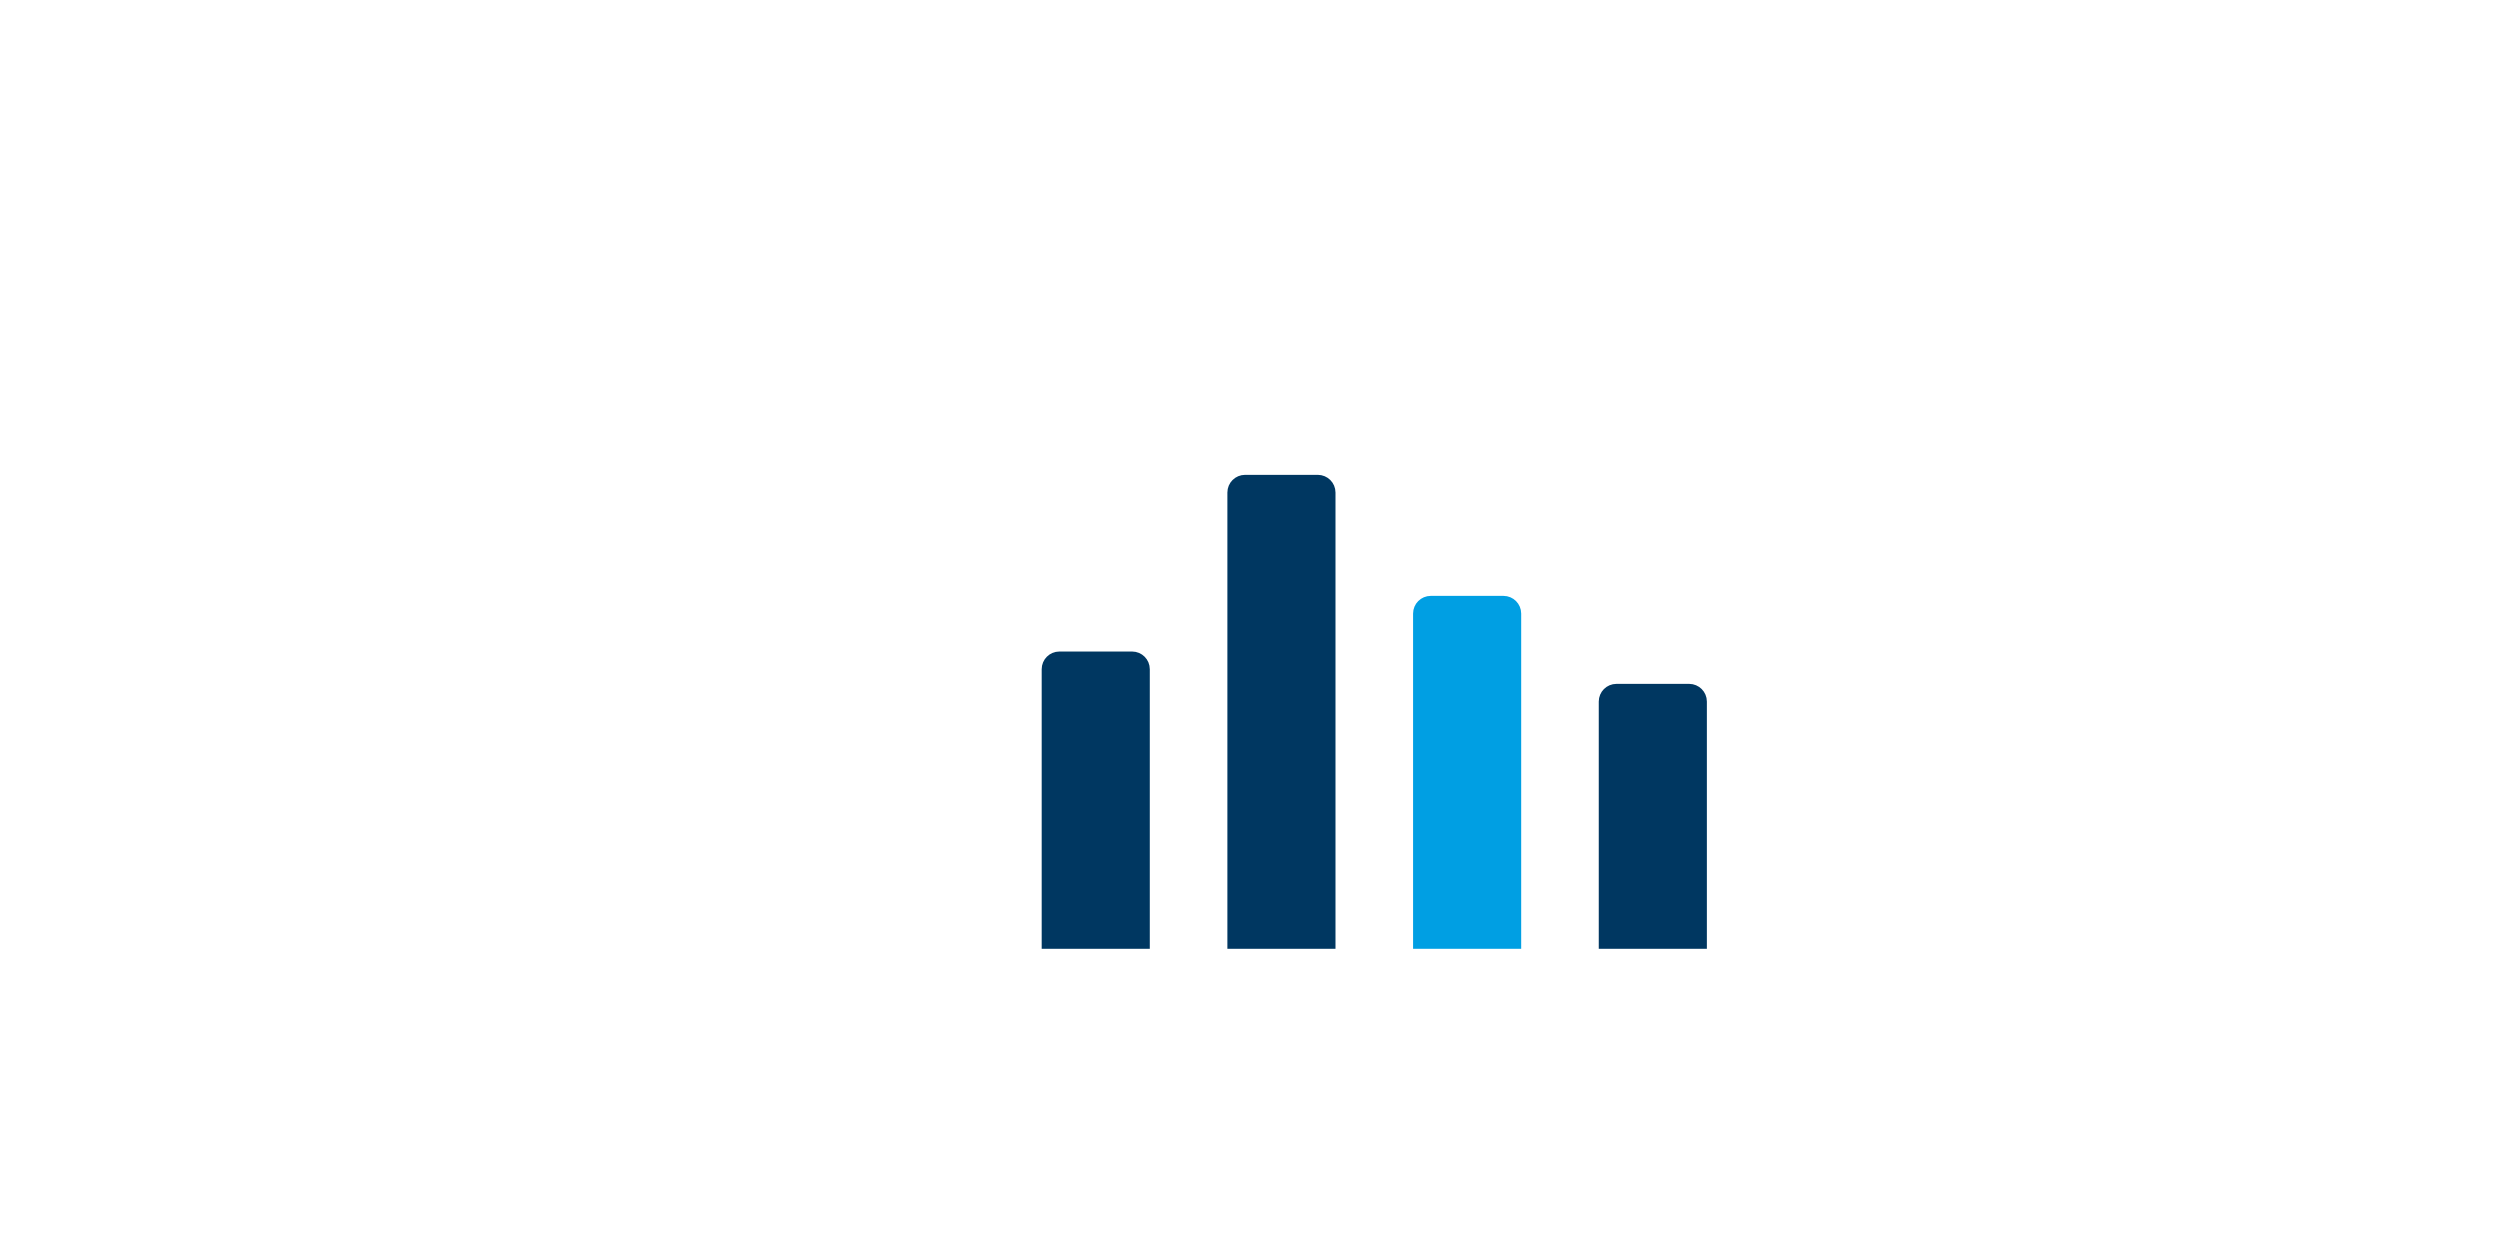
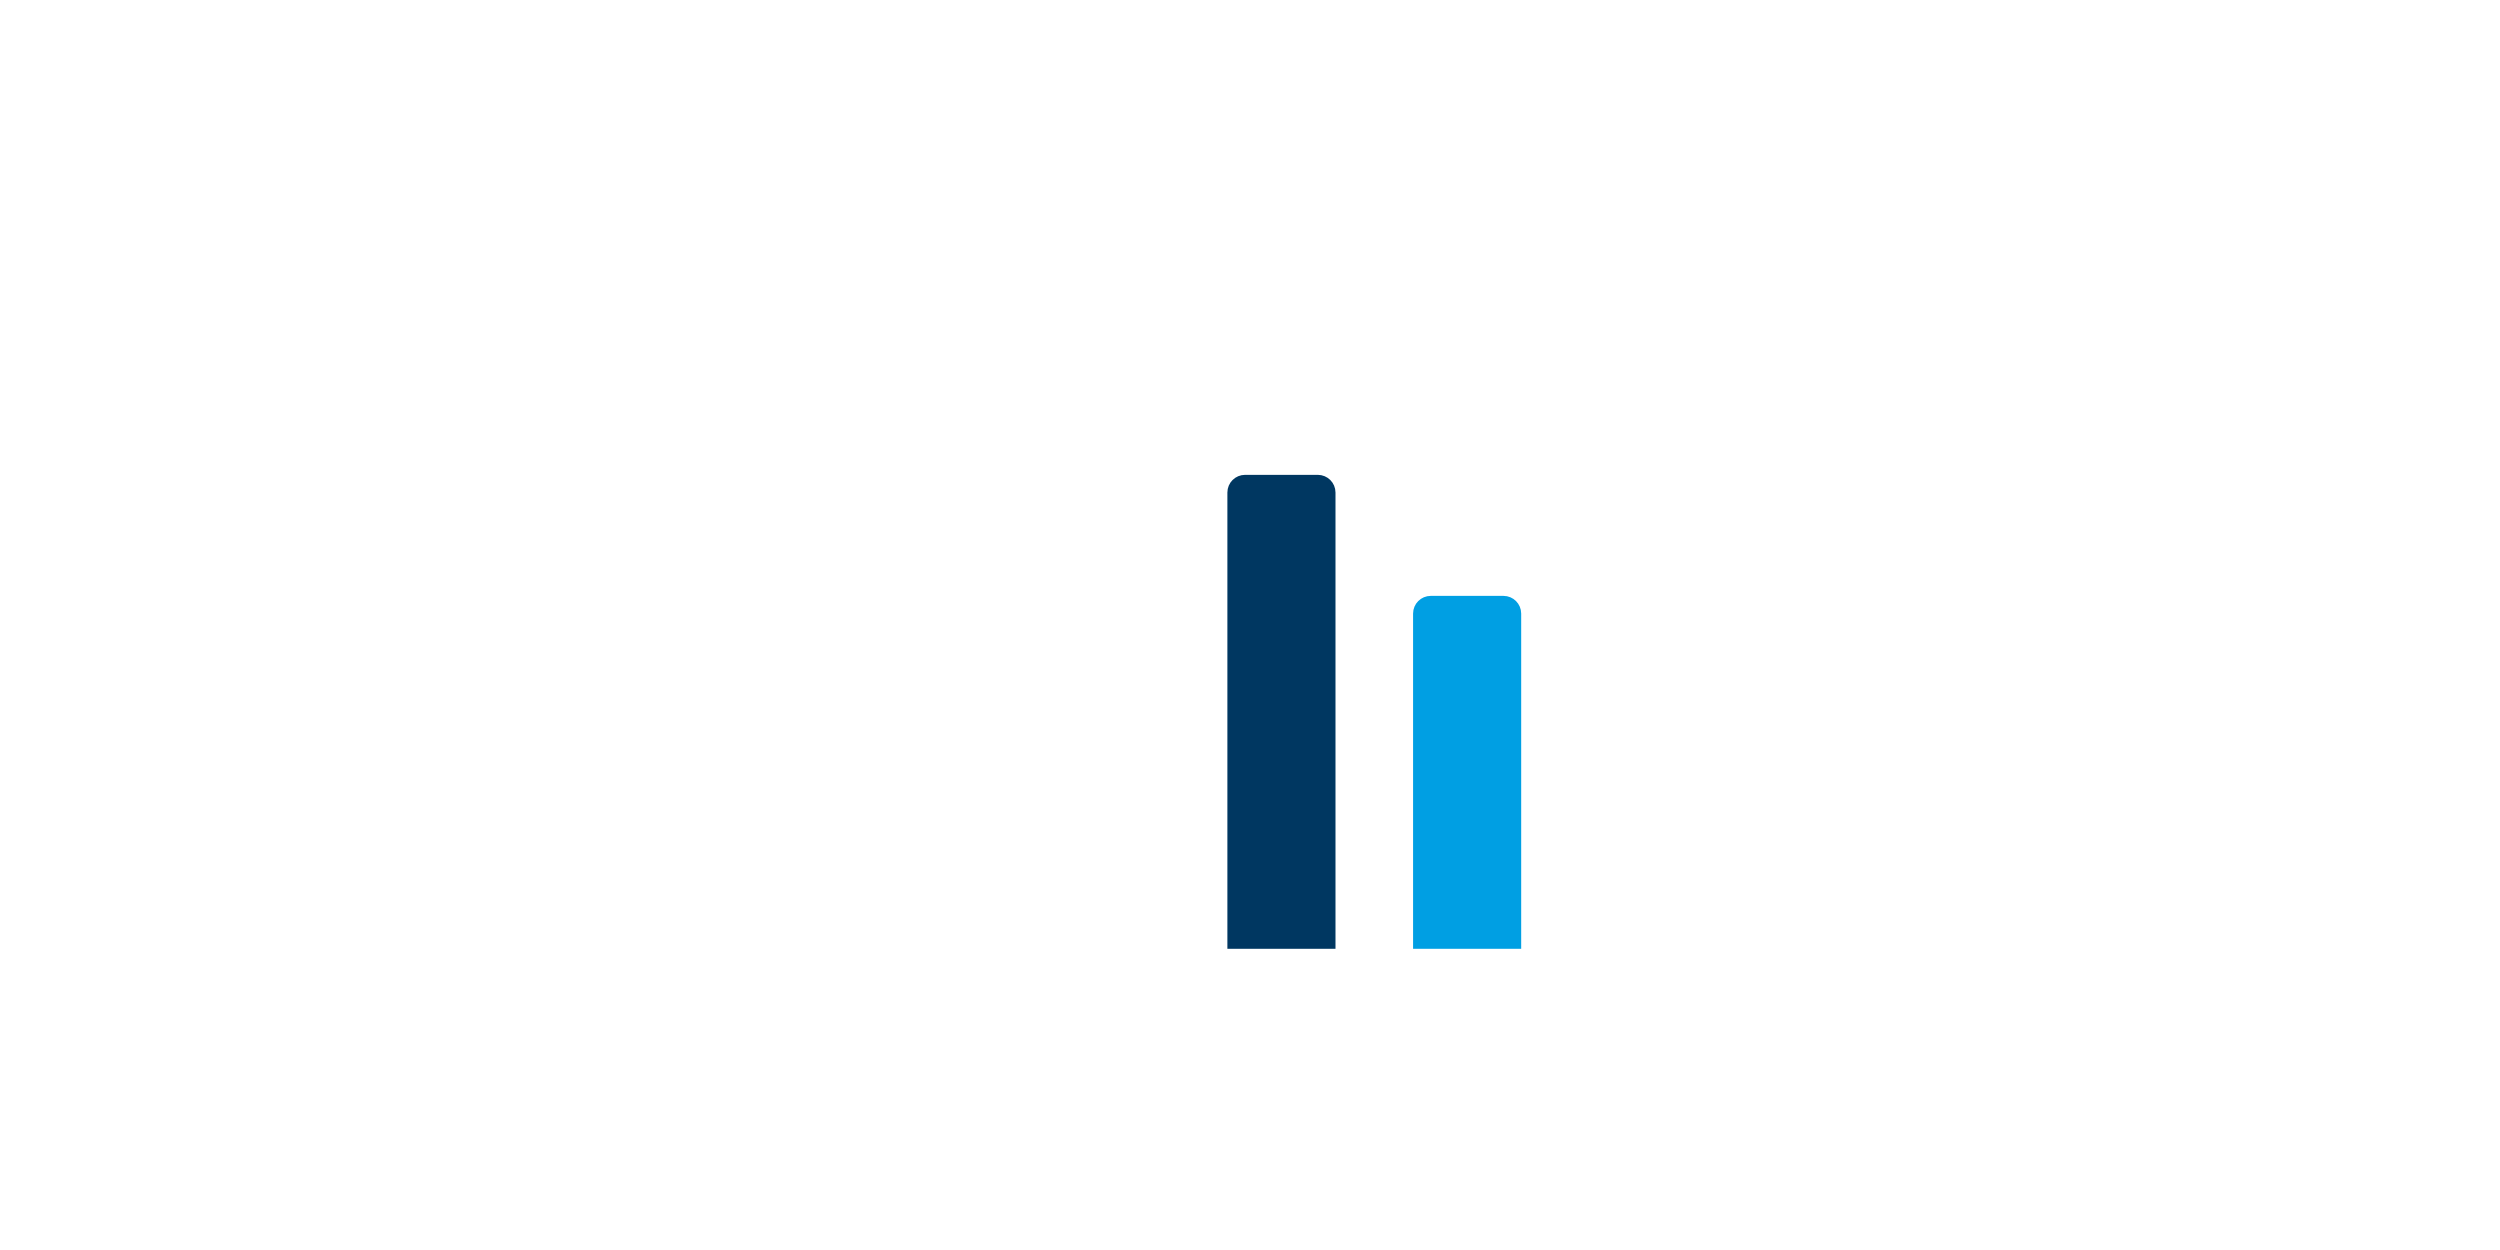
<svg xmlns="http://www.w3.org/2000/svg" id="Task-Mana" viewBox="0 0 370 185">
  <defs>
    <style>
      .cls-1 {
        fill: #003761;
        stroke: #003761;
      }

      .cls-1, .cls-2 {
        stroke-miterlimit: 10;
        stroke-width: 2px;
      }

      .cls-2 {
        fill: #009fe3;
        stroke: #009fe3;
      }
    </style>
  </defs>
  <g id="Ebene_10" data-name="Ebene 10">
-     <path class="cls-1" d="m156.787,97.426h10.766c.892,0,1.617.725,1.617,1.617v40.383h-14v-40.383c0-.892.725-1.617,1.617-1.617Z" />
    <path class="cls-1" d="m184.27,71.277h10.766c.892,0,1.617.725,1.617,1.617v66.532h-14v-66.532c0-.892.725-1.617,1.617-1.617Z" />
    <path class="cls-2" d="m211.752,89.191h10.766c.892,0,1.617.725,1.617,1.617v48.617h-14v-48.617c0-.892.725-1.617,1.617-1.617Z" />
-     <path class="cls-1" d="m239.234,102.213h10.766c.892,0,1.617.725,1.617,1.617v35.596h-14v-35.596c0-.892.725-1.617,1.617-1.617Z" />
  </g>
</svg>